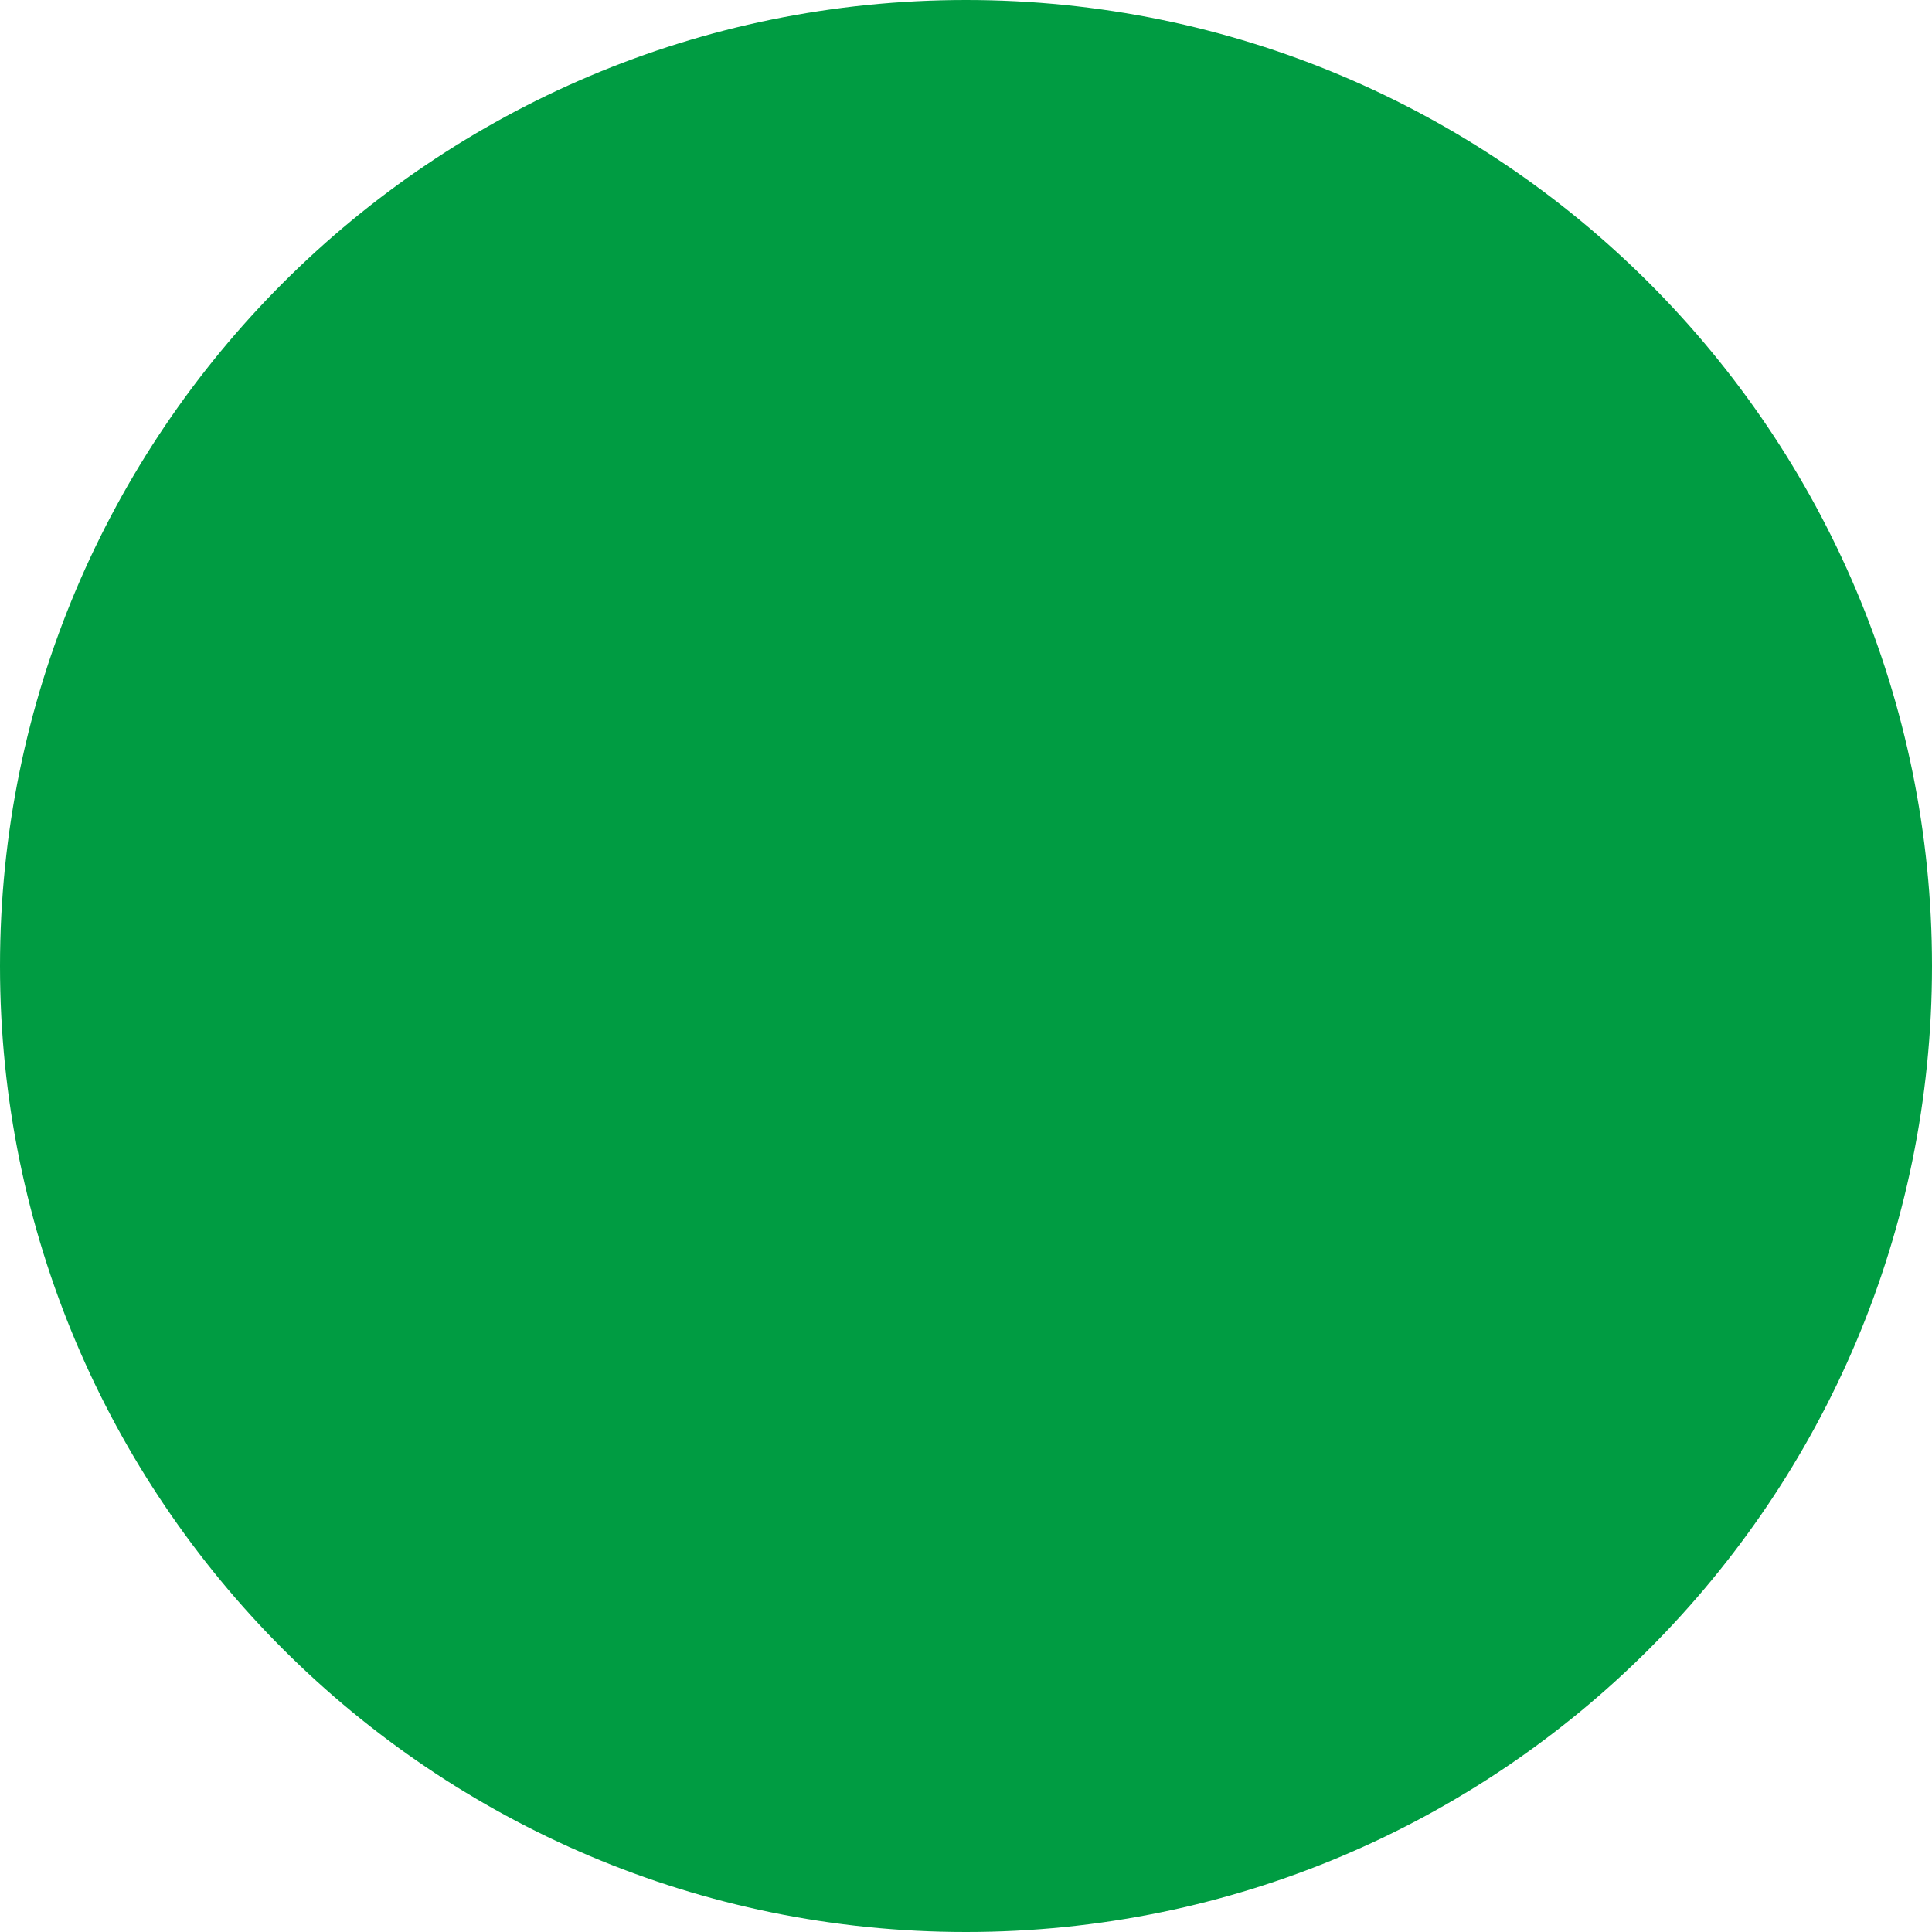
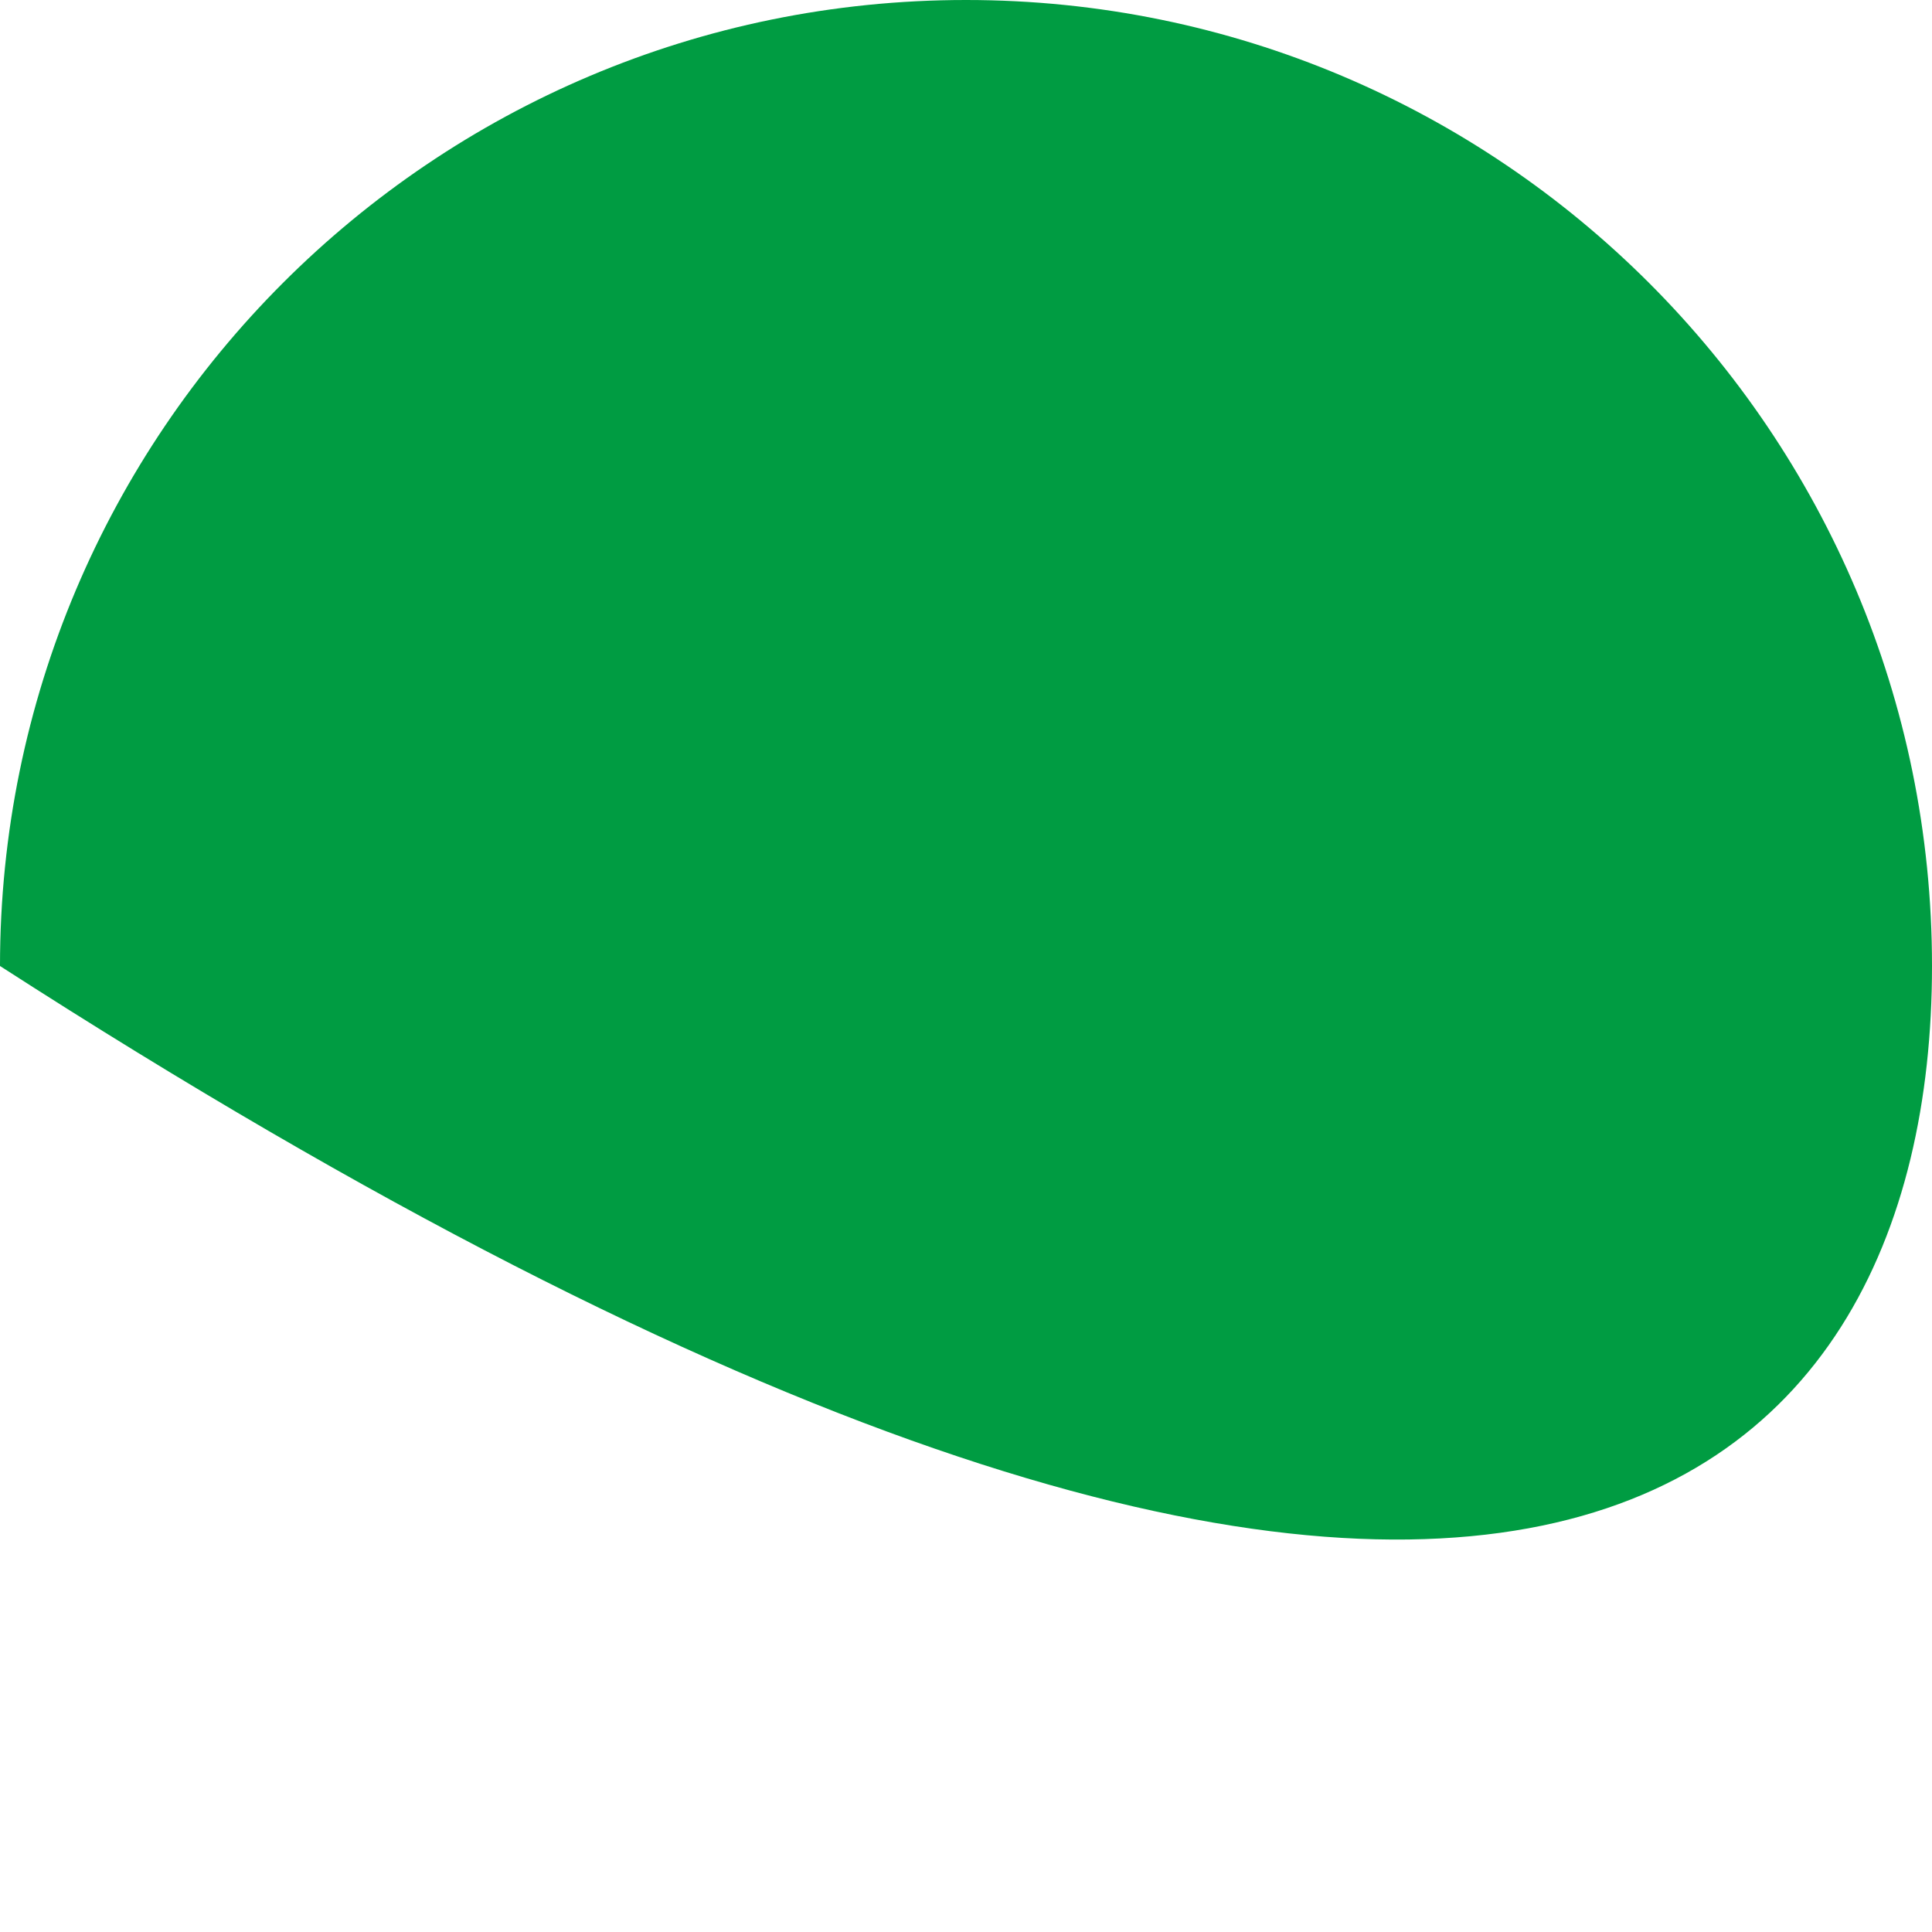
<svg xmlns="http://www.w3.org/2000/svg" width="173" height="173" viewBox="0 0 173 173" fill="none">
-   <path d="M86.5 7.69672e-06C38.727 3.5203e-06 -3.5203e-06 38.727 -7.69672e-06 86.5C-1.18731e-05 134.273 38.727 173 86.5 173C134.273 173 173 134.273 173 86.5C173 38.727 134.273 1.18731e-05 86.5 7.69672e-06Z" fill="#009C42" />
+   <path d="M86.5 7.69672e-06C38.727 3.5203e-06 -3.5203e-06 38.727 -7.69672e-06 86.5C134.273 173 173 134.273 173 86.5C173 38.727 134.273 1.18731e-05 86.5 7.69672e-06Z" fill="#009C42" />
</svg>